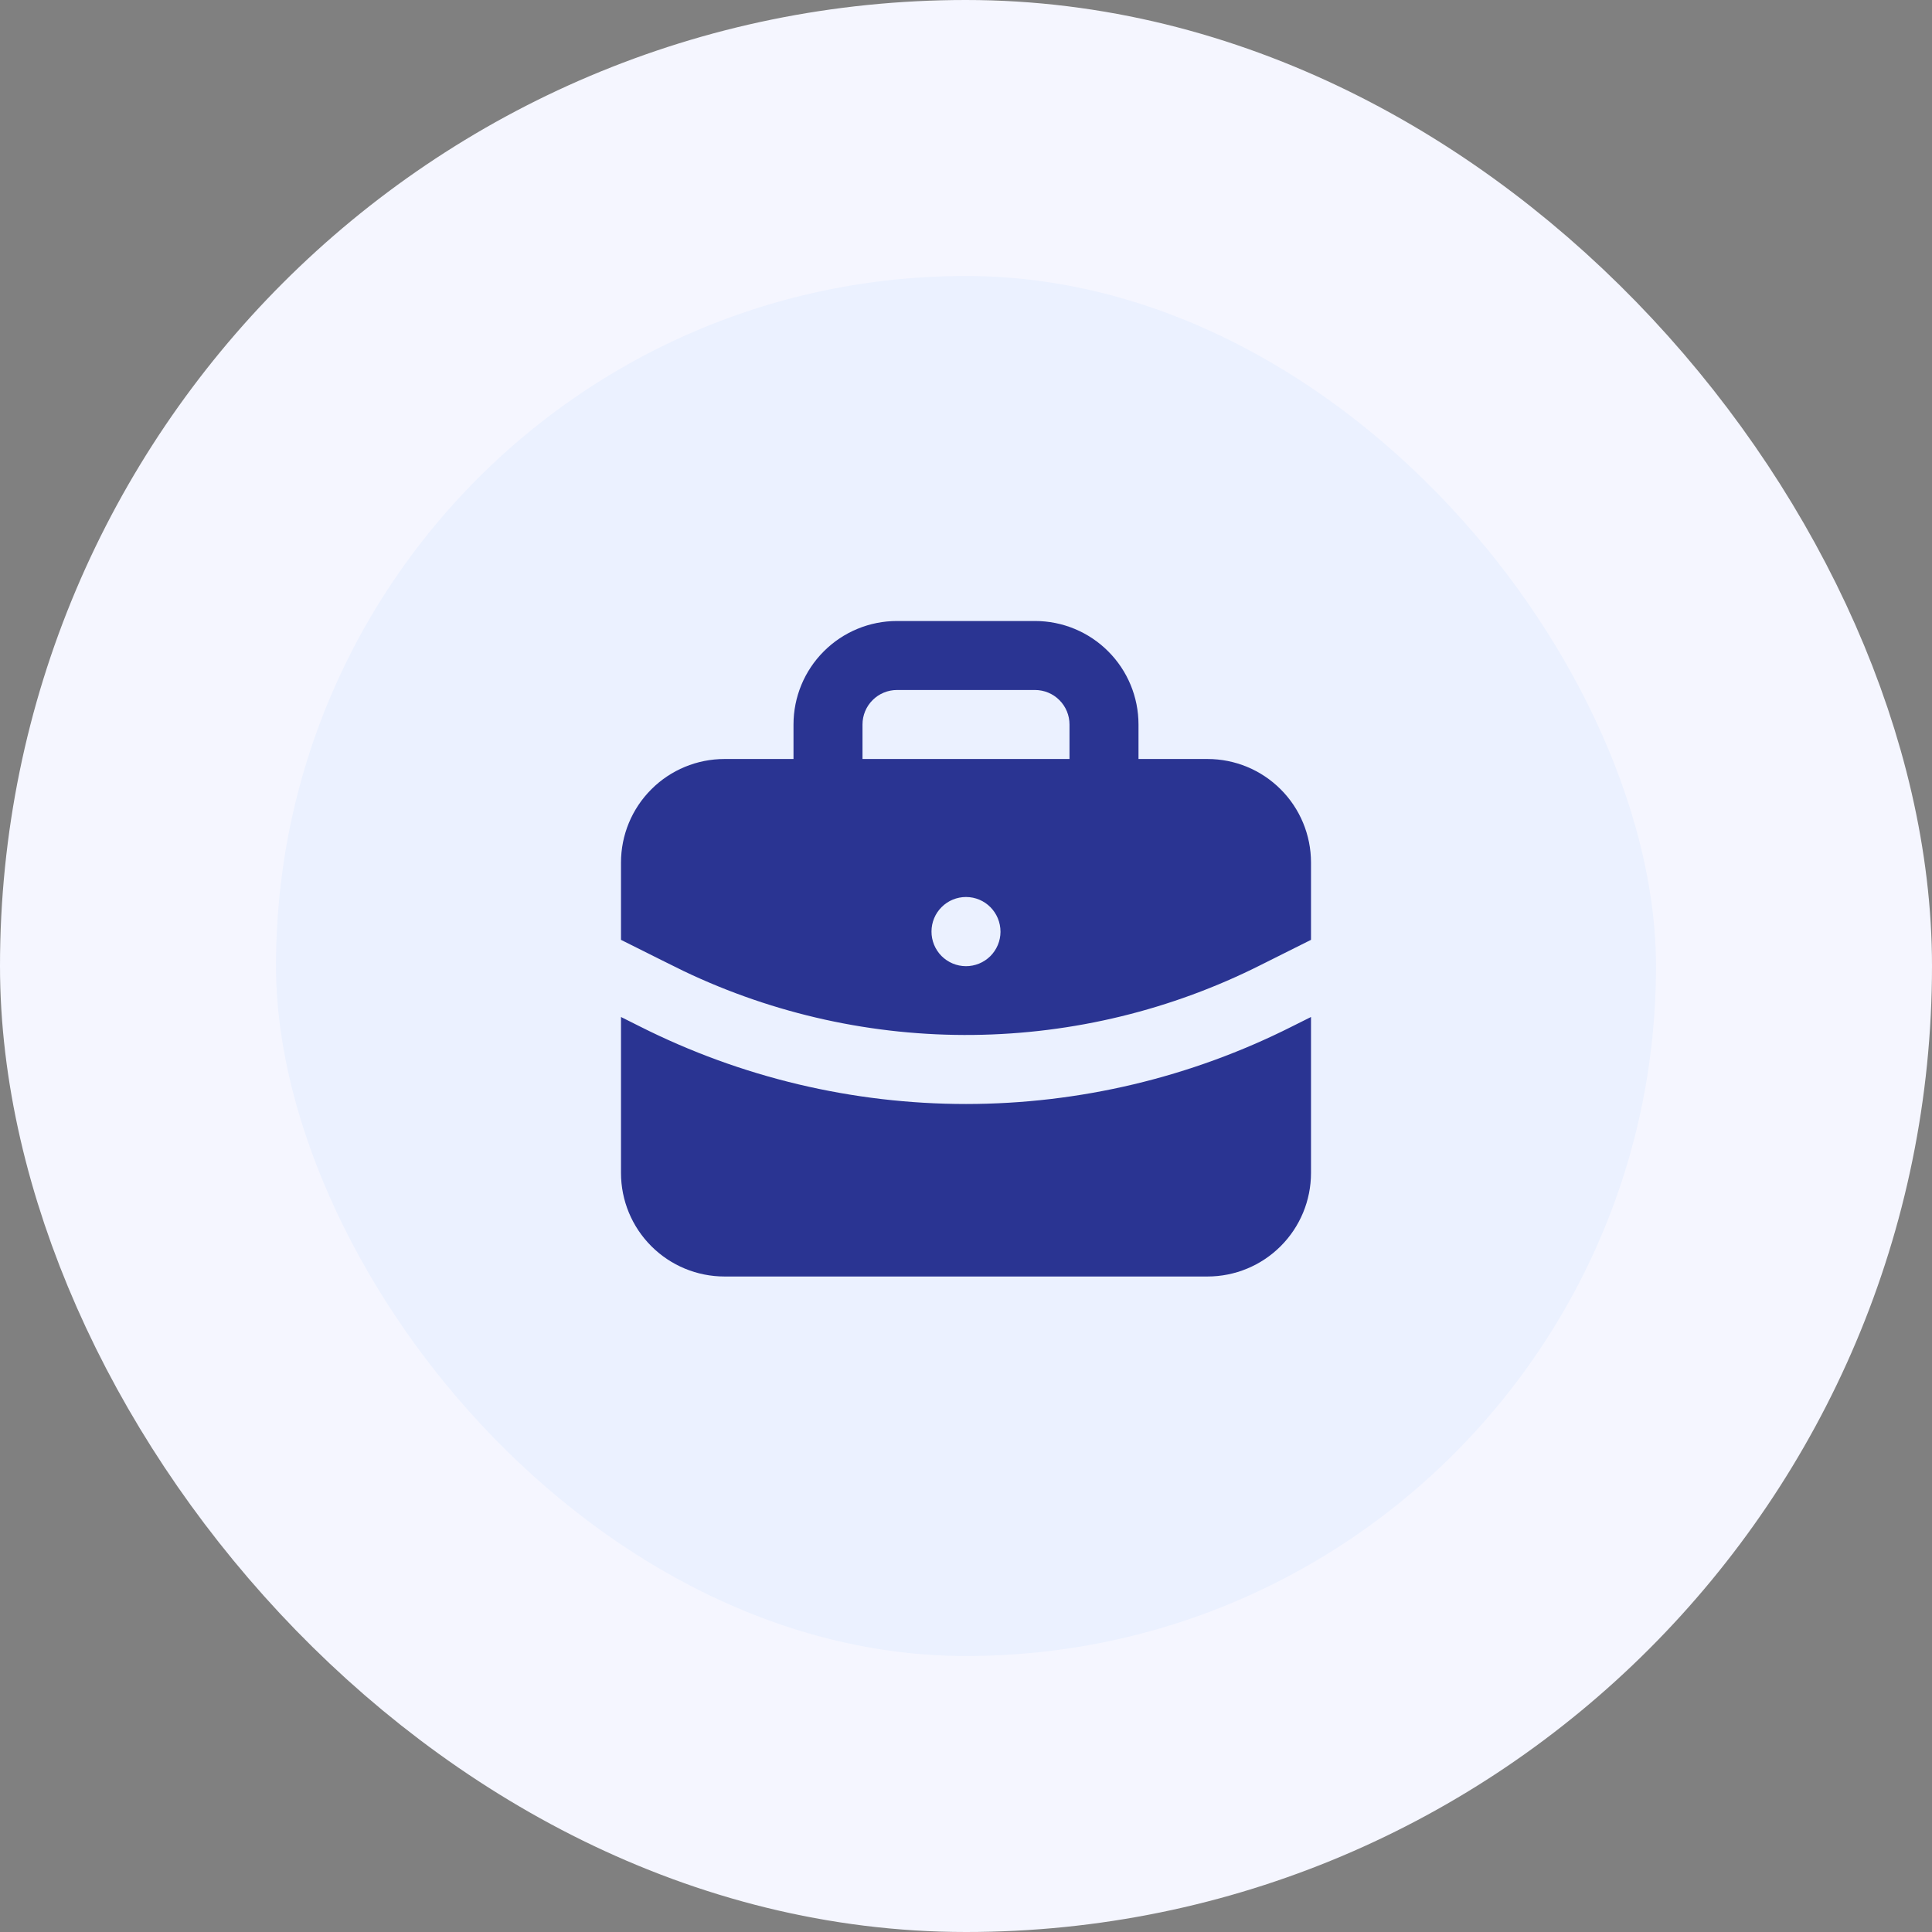
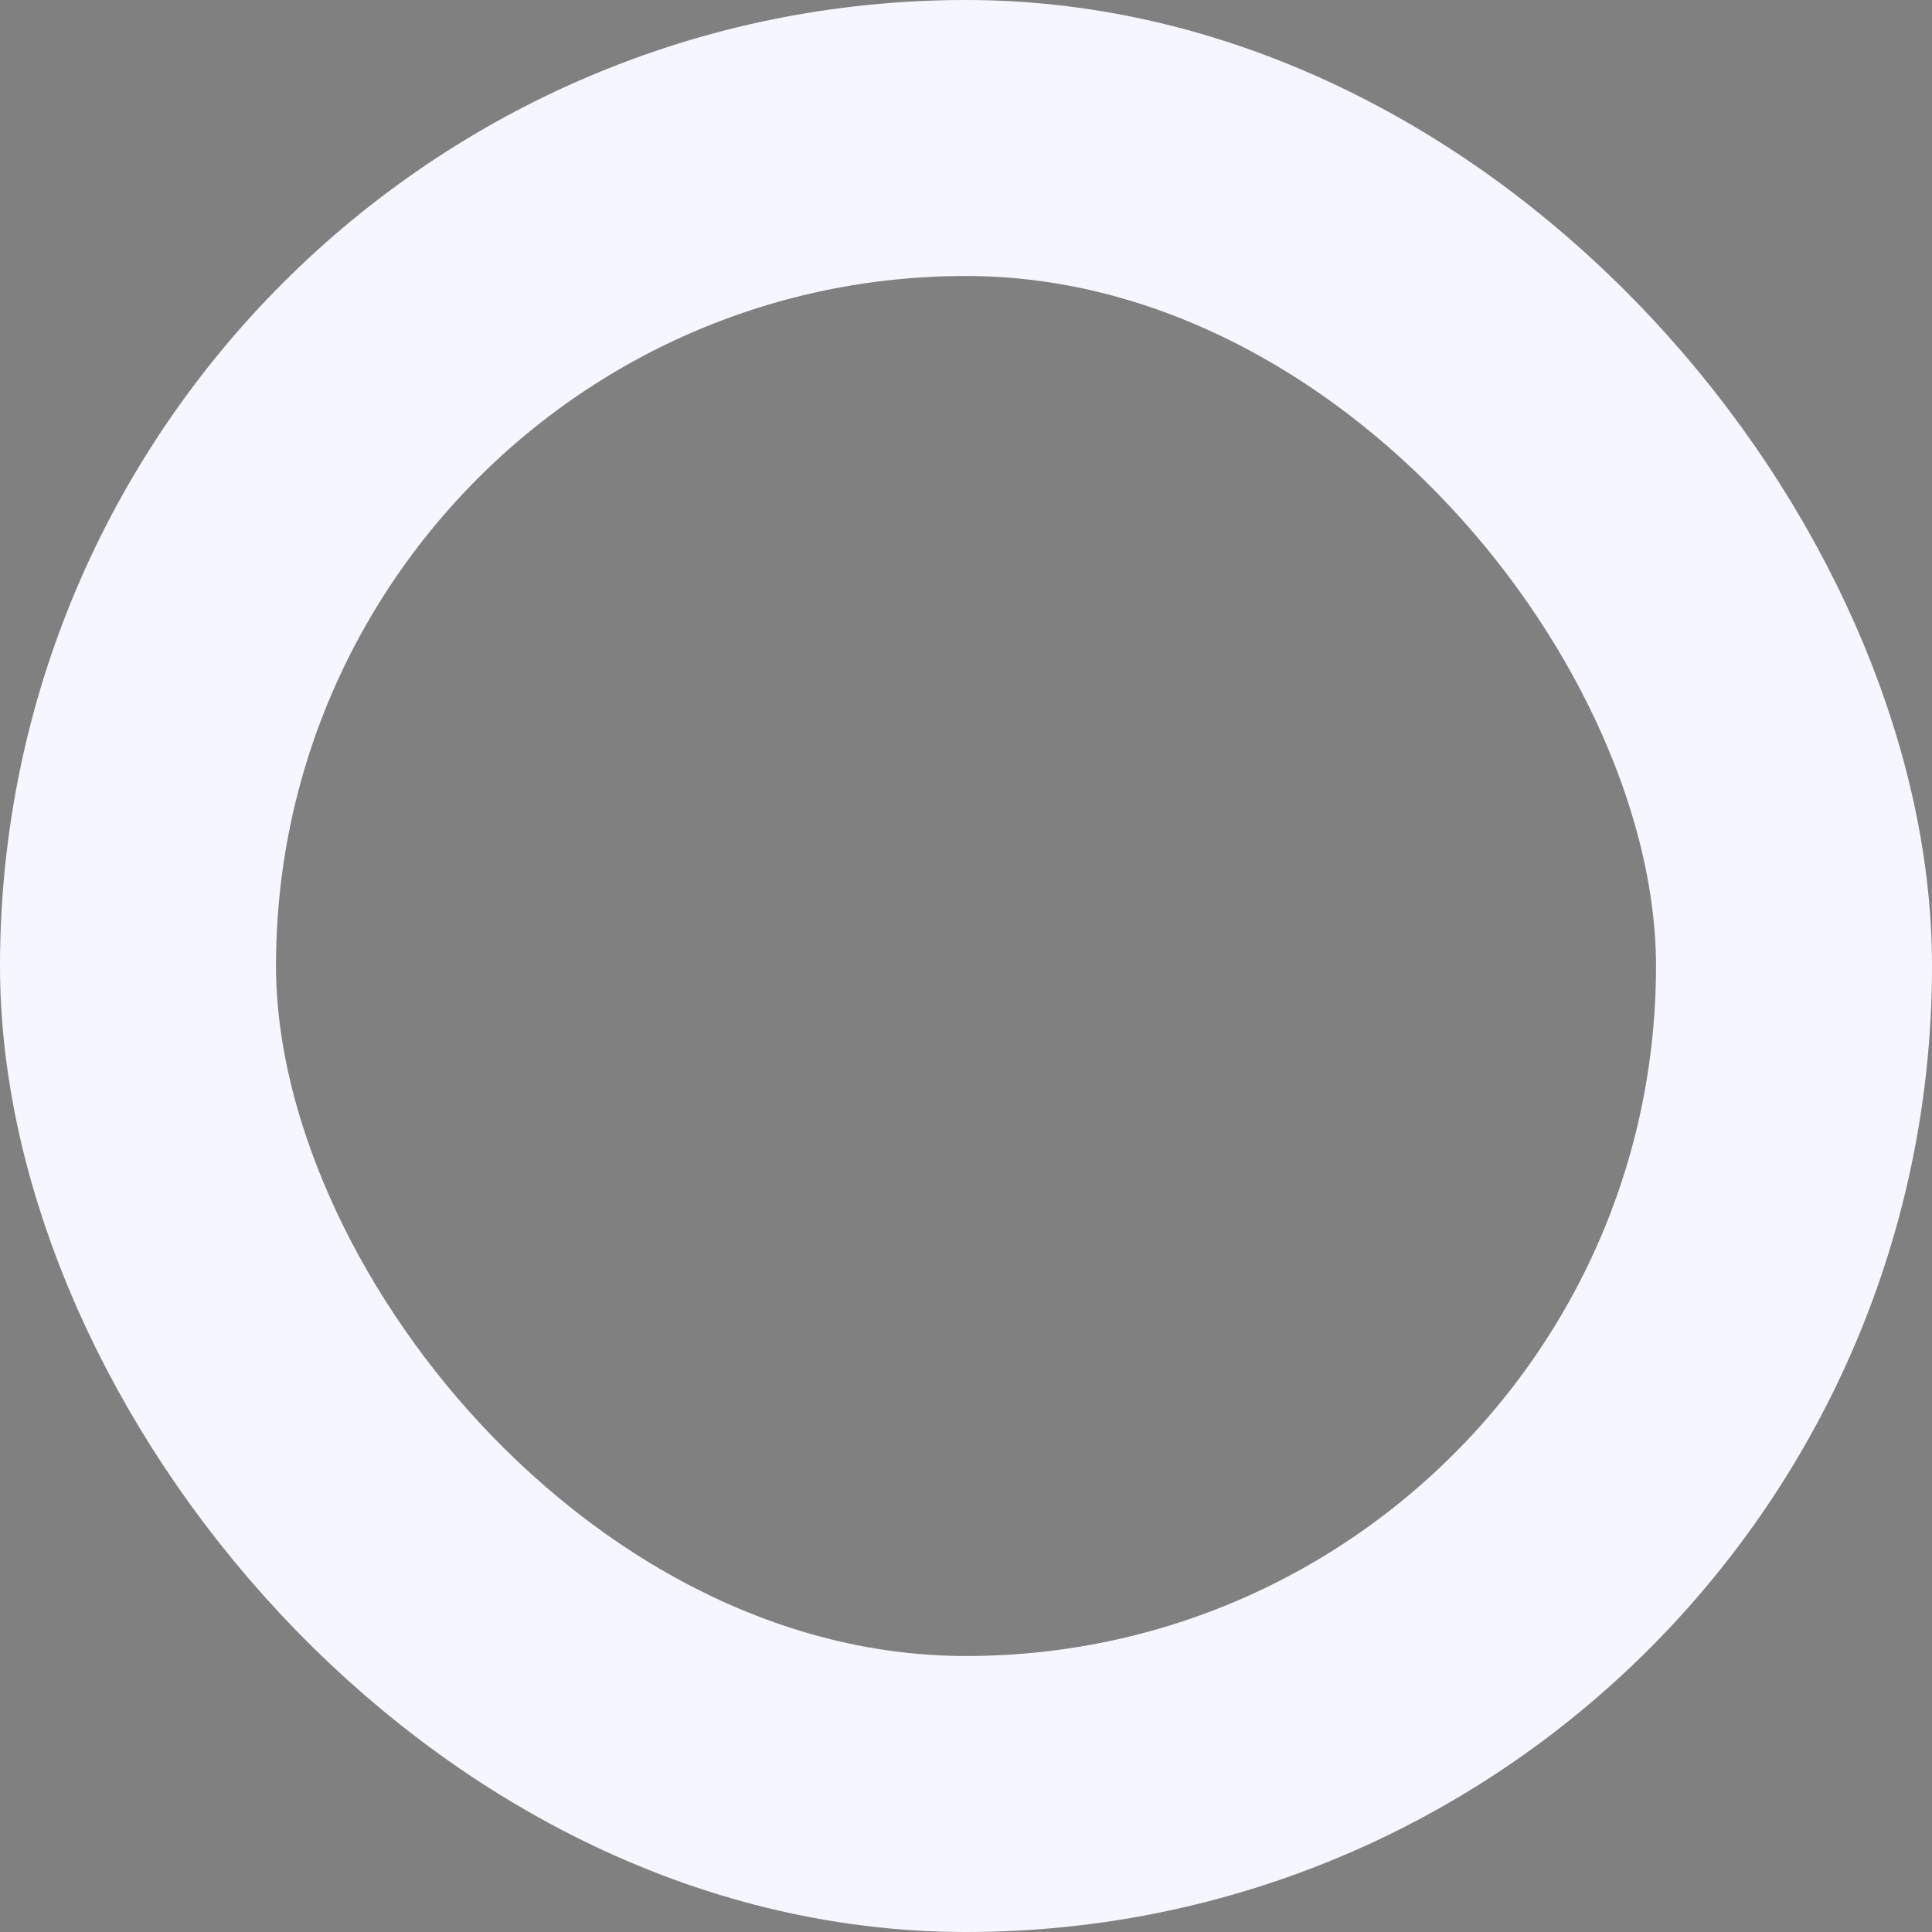
<svg xmlns="http://www.w3.org/2000/svg" width="56" height="56" viewBox="0 0 56 56" fill="none">
  <rect x="0" y="0" width="56" height="56" fill="#808080" stroke="none" />
-   <rect x="4" y="4" width="48" height="48" rx="24" fill="#EBF1FF" />
  <rect x="4" y="4" width="48" height="48" rx="24" stroke="#F5F6FF" stroke-width="8" />
  <g clip-path="url(#clip0_490_6927)">
-     <path d="M38 29.478V34C38 34.796 37.684 35.559 37.121 36.121C36.559 36.684 35.796 37 35 37H21C20.204 37 19.441 36.684 18.879 36.121C18.316 35.559 18 34.796 18 34V29.478L18.553 29.755C21.484 31.231 24.72 32 28.002 32C31.284 31.999 34.519 31.23 37.45 29.753L38 29.478ZM30 18C30.796 18 31.559 18.316 32.121 18.879C32.684 19.441 33 20.204 33 21V22H35C35.796 22 36.559 22.316 37.121 22.879C37.684 23.441 38 24.204 38 25V27.242L36.553 27.966C33.964 29.271 31.111 29.966 28.212 29.998C25.312 30.031 22.444 29.399 19.827 28.152L19.18 27.832L18 27.242V25C18 24.204 18.316 23.441 18.879 22.879C19.441 22.316 20.204 22 21 22H23V21C23 20.204 23.316 19.441 23.879 18.879C24.441 18.316 25.204 18 26 18H30ZM28 26C27.735 26 27.48 26.105 27.293 26.293C27.105 26.48 27 26.735 27 27C26.999 27.131 27.025 27.262 27.074 27.383C27.124 27.505 27.197 27.615 27.289 27.709C27.382 27.802 27.492 27.876 27.613 27.927C27.734 27.978 27.864 28.004 27.995 28.005C28.126 28.006 28.256 27.98 28.378 27.931C28.5 27.881 28.61 27.808 28.704 27.716C28.797 27.623 28.871 27.513 28.922 27.392C28.973 27.271 28.999 27.141 29 27.01C29 26.448 28.552 26 28 26ZM30 20H26C25.735 20 25.48 20.105 25.293 20.293C25.105 20.48 25 20.735 25 21V22H31V21C31 20.735 30.895 20.48 30.707 20.293C30.52 20.105 30.265 20 30 20Z" fill="#2A3492" />
+     <path d="M38 29.478V34C38 34.796 37.684 35.559 37.121 36.121C36.559 36.684 35.796 37 35 37H21C20.204 37 19.441 36.684 18.879 36.121C18.316 35.559 18 34.796 18 34V29.478L18.553 29.755C21.484 31.231 24.72 32 28.002 32C31.284 31.999 34.519 31.23 37.45 29.753L38 29.478ZM30 18C30.796 18 31.559 18.316 32.121 18.879C32.684 19.441 33 20.204 33 21V22H35C35.796 22 36.559 22.316 37.121 22.879C37.684 23.441 38 24.204 38 25V27.242L36.553 27.966C33.964 29.271 31.111 29.966 28.212 29.998C25.312 30.031 22.444 29.399 19.827 28.152L19.18 27.832L18 27.242V25C18 24.204 18.316 23.441 18.879 22.879C19.441 22.316 20.204 22 21 22H23V21C23 20.204 23.316 19.441 23.879 18.879C24.441 18.316 25.204 18 26 18H30ZM28 26C27.735 26 27.48 26.105 27.293 26.293C27.105 26.48 27 26.735 27 27C27.124 27.505 27.197 27.615 27.289 27.709C27.382 27.802 27.492 27.876 27.613 27.927C27.734 27.978 27.864 28.004 27.995 28.005C28.126 28.006 28.256 27.98 28.378 27.931C28.5 27.881 28.61 27.808 28.704 27.716C28.797 27.623 28.871 27.513 28.922 27.392C28.973 27.271 28.999 27.141 29 27.01C29 26.448 28.552 26 28 26ZM30 20H26C25.735 20 25.48 20.105 25.293 20.293C25.105 20.48 25 20.735 25 21V22H31V21C31 20.735 30.895 20.48 30.707 20.293C30.52 20.105 30.265 20 30 20Z" fill="#2A3492" />
  </g>
  <defs>
    <clipPath id="clip0_490_6927">
-       <rect width="24" height="24" fill="white" transform="translate(16 16)" />
-     </clipPath>
+       </clipPath>
  </defs>
</svg>